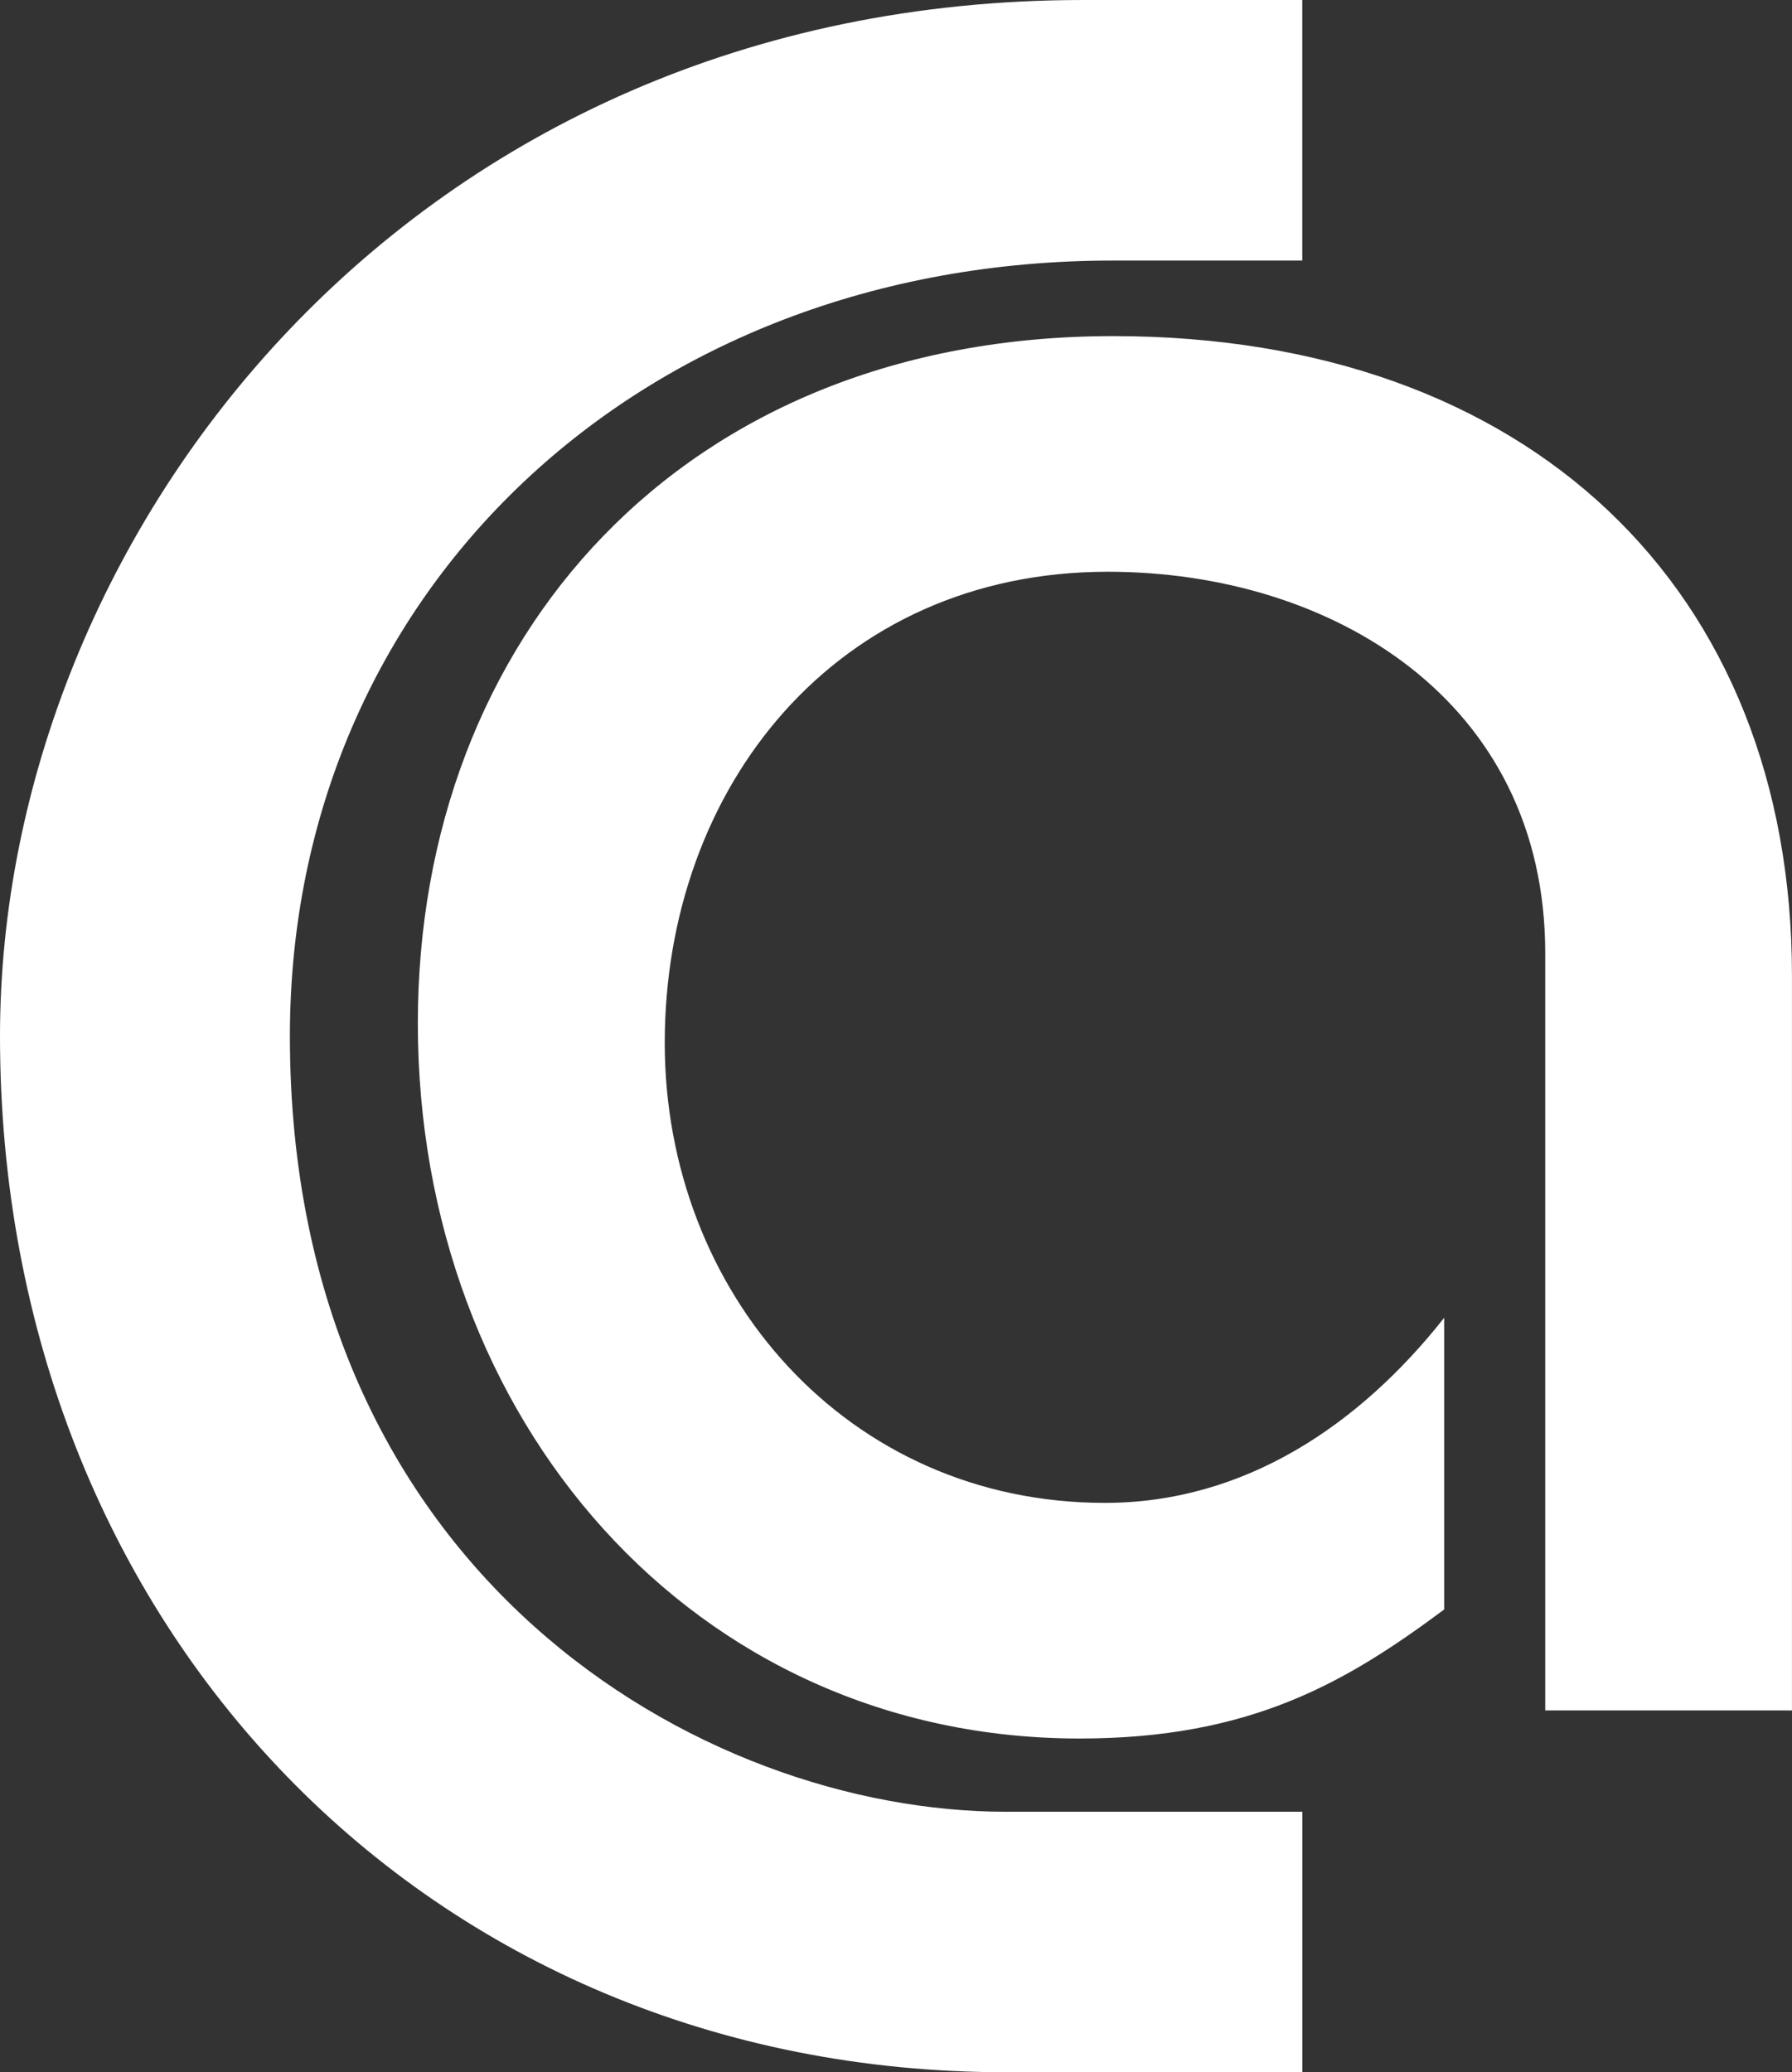
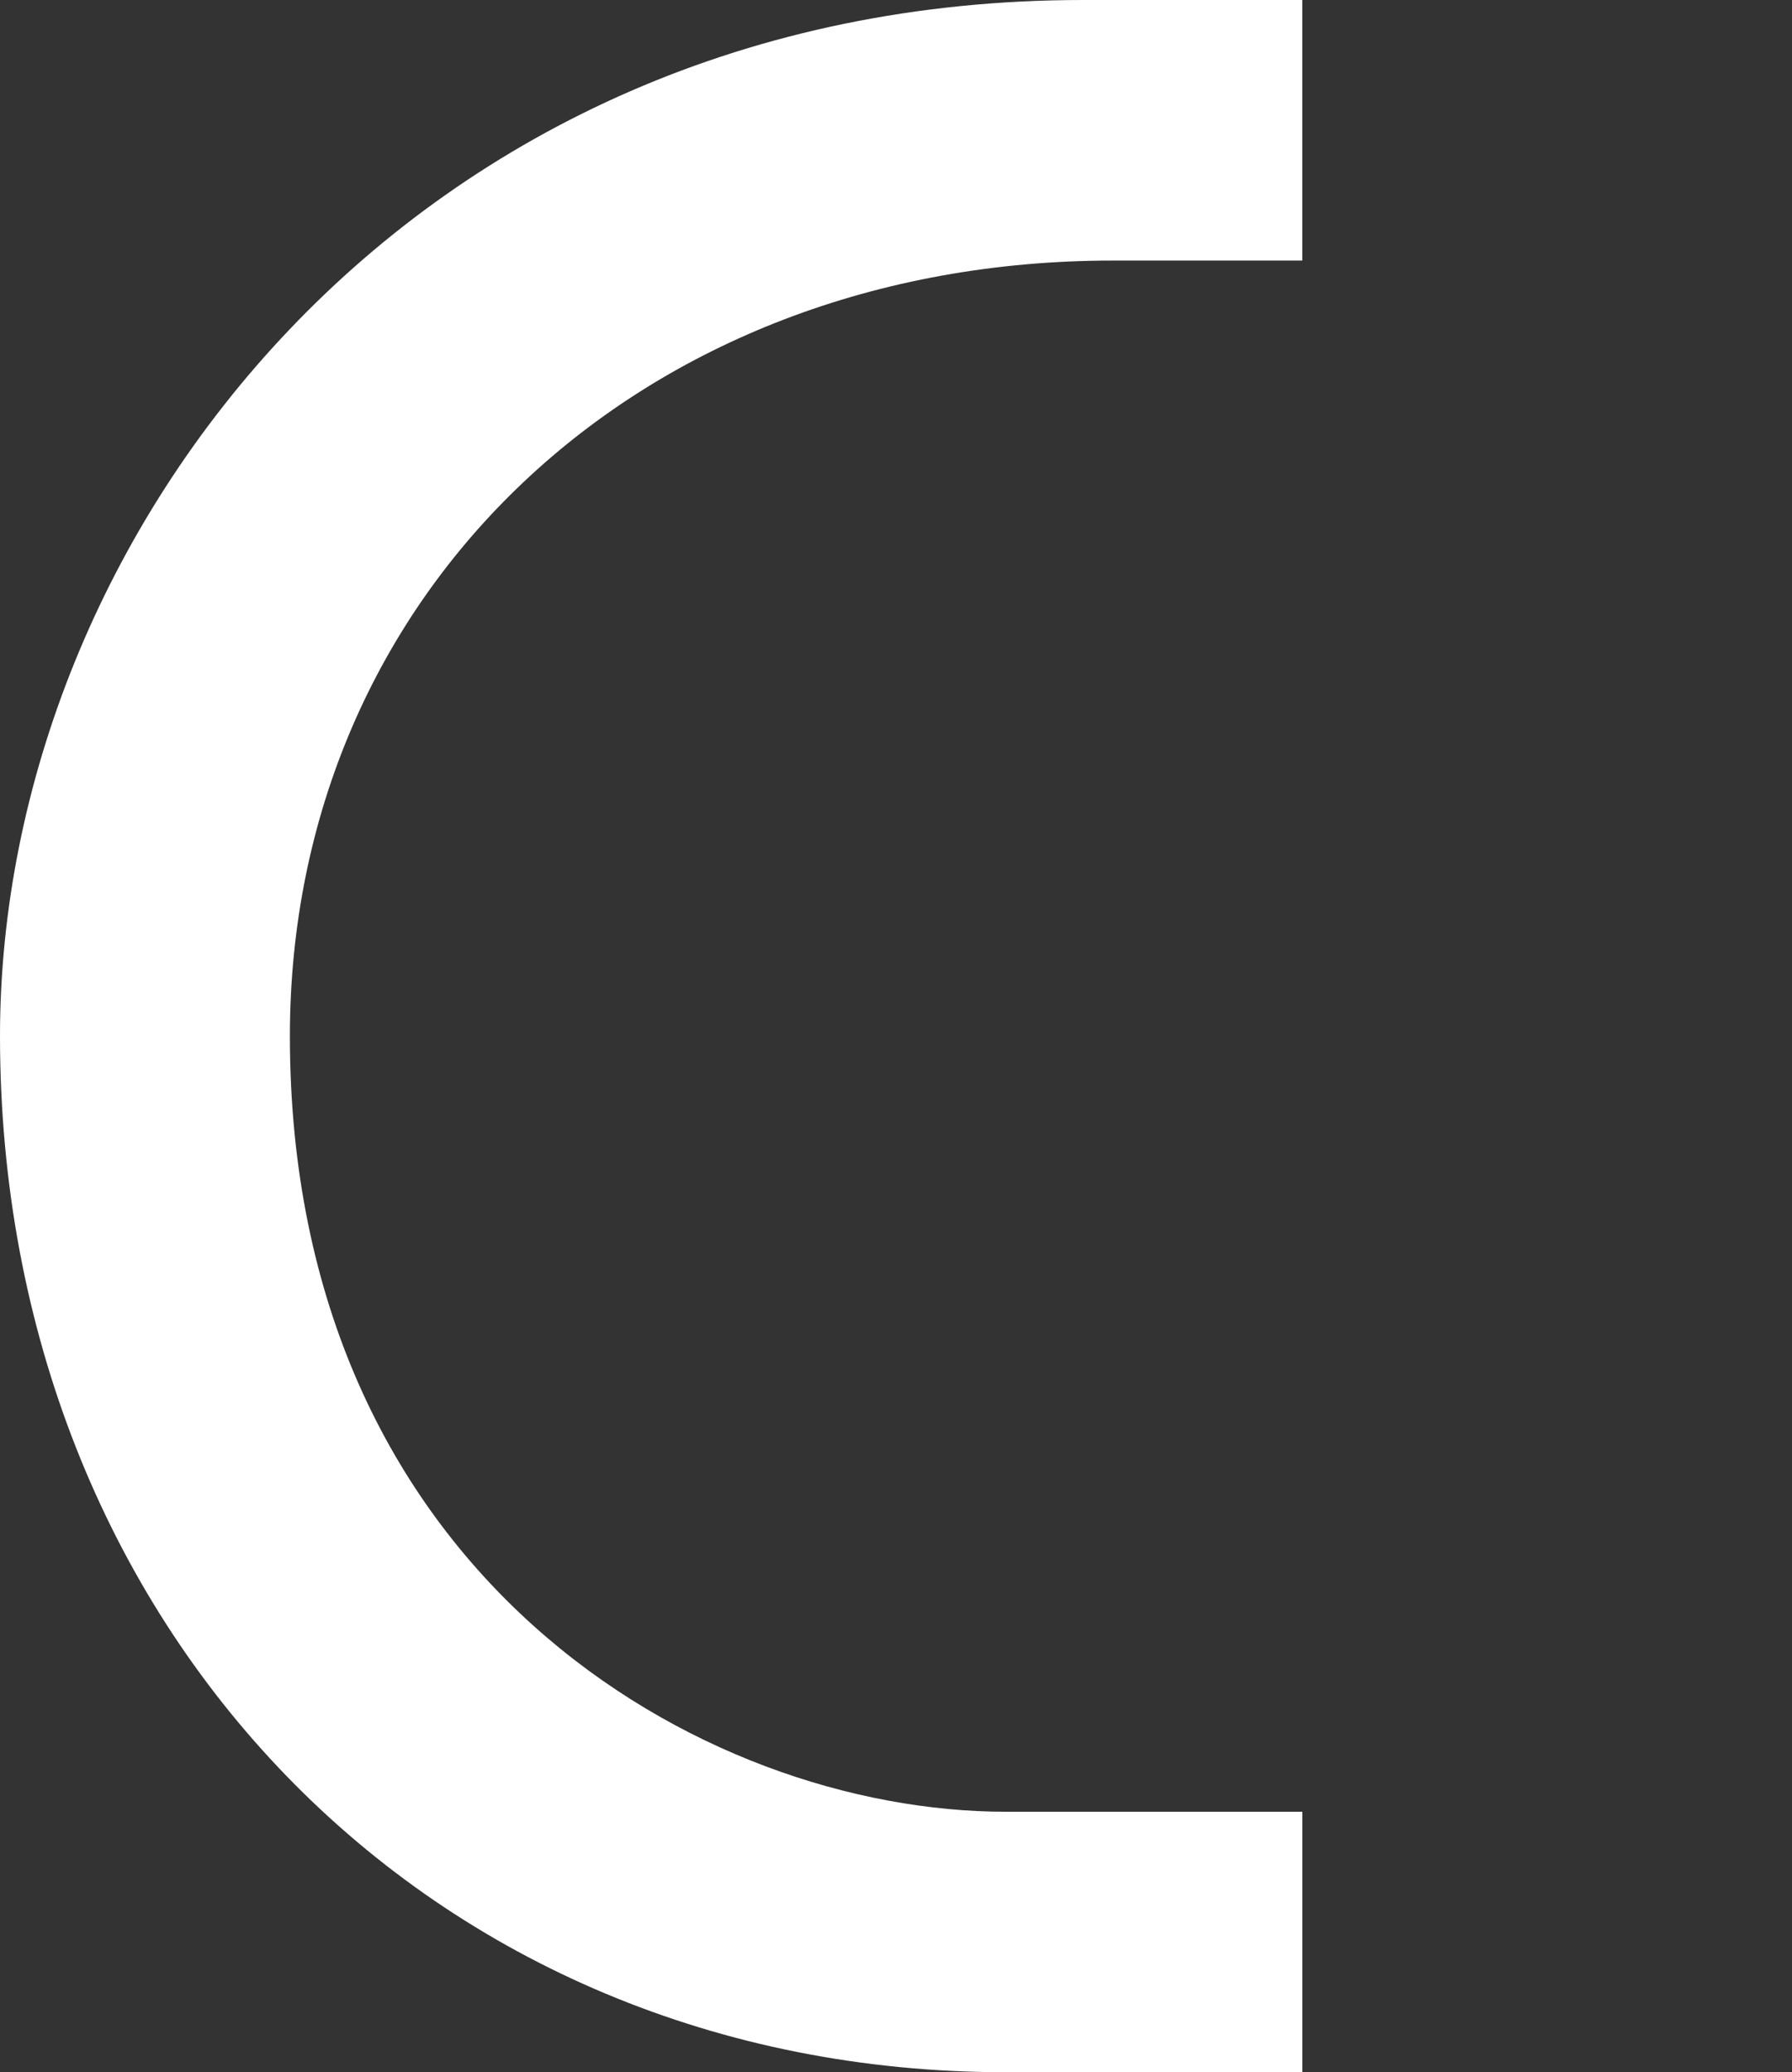
<svg xmlns="http://www.w3.org/2000/svg" width="48.278" height="55.815" viewBox="0 0 48.278 55.815">
  <rect x="0" y="0" width="48.278" height="55.815" fill="#333333" stroke="none" />
  <path fill="#FFF" d="M35.085 7.018h-5.103c-12.758 0-22.172 8.93-22.172 20.89 0 14.51 11.083 20.892 19.296 20.892h7.98v7.016h-7.98C11.563 55.816 0 43.856 0 27.906 0 14.352 11.082 0 29.183 0h5.902v7.018z" />
-   <path fill="#FFF" d="M41.63 46.07V25.674c0-6.8-5.743-10.274-11.785-10.274-7.328 0-11.936 5.817-11.936 12.69 0 6.725 4.907 12.39 11.858 12.39 3.777 0 6.874-2.115 9.14-4.985v7.857c-2.643 1.965-5.21 3.475-9.82 3.475-10.426 0-17.83-8.613-17.83-19.264 0-10.35 7.104-18.51 18.737-18.51 11.183 0 18.283 6.8 18.283 17.225V46.07H41.63z" />
</svg>